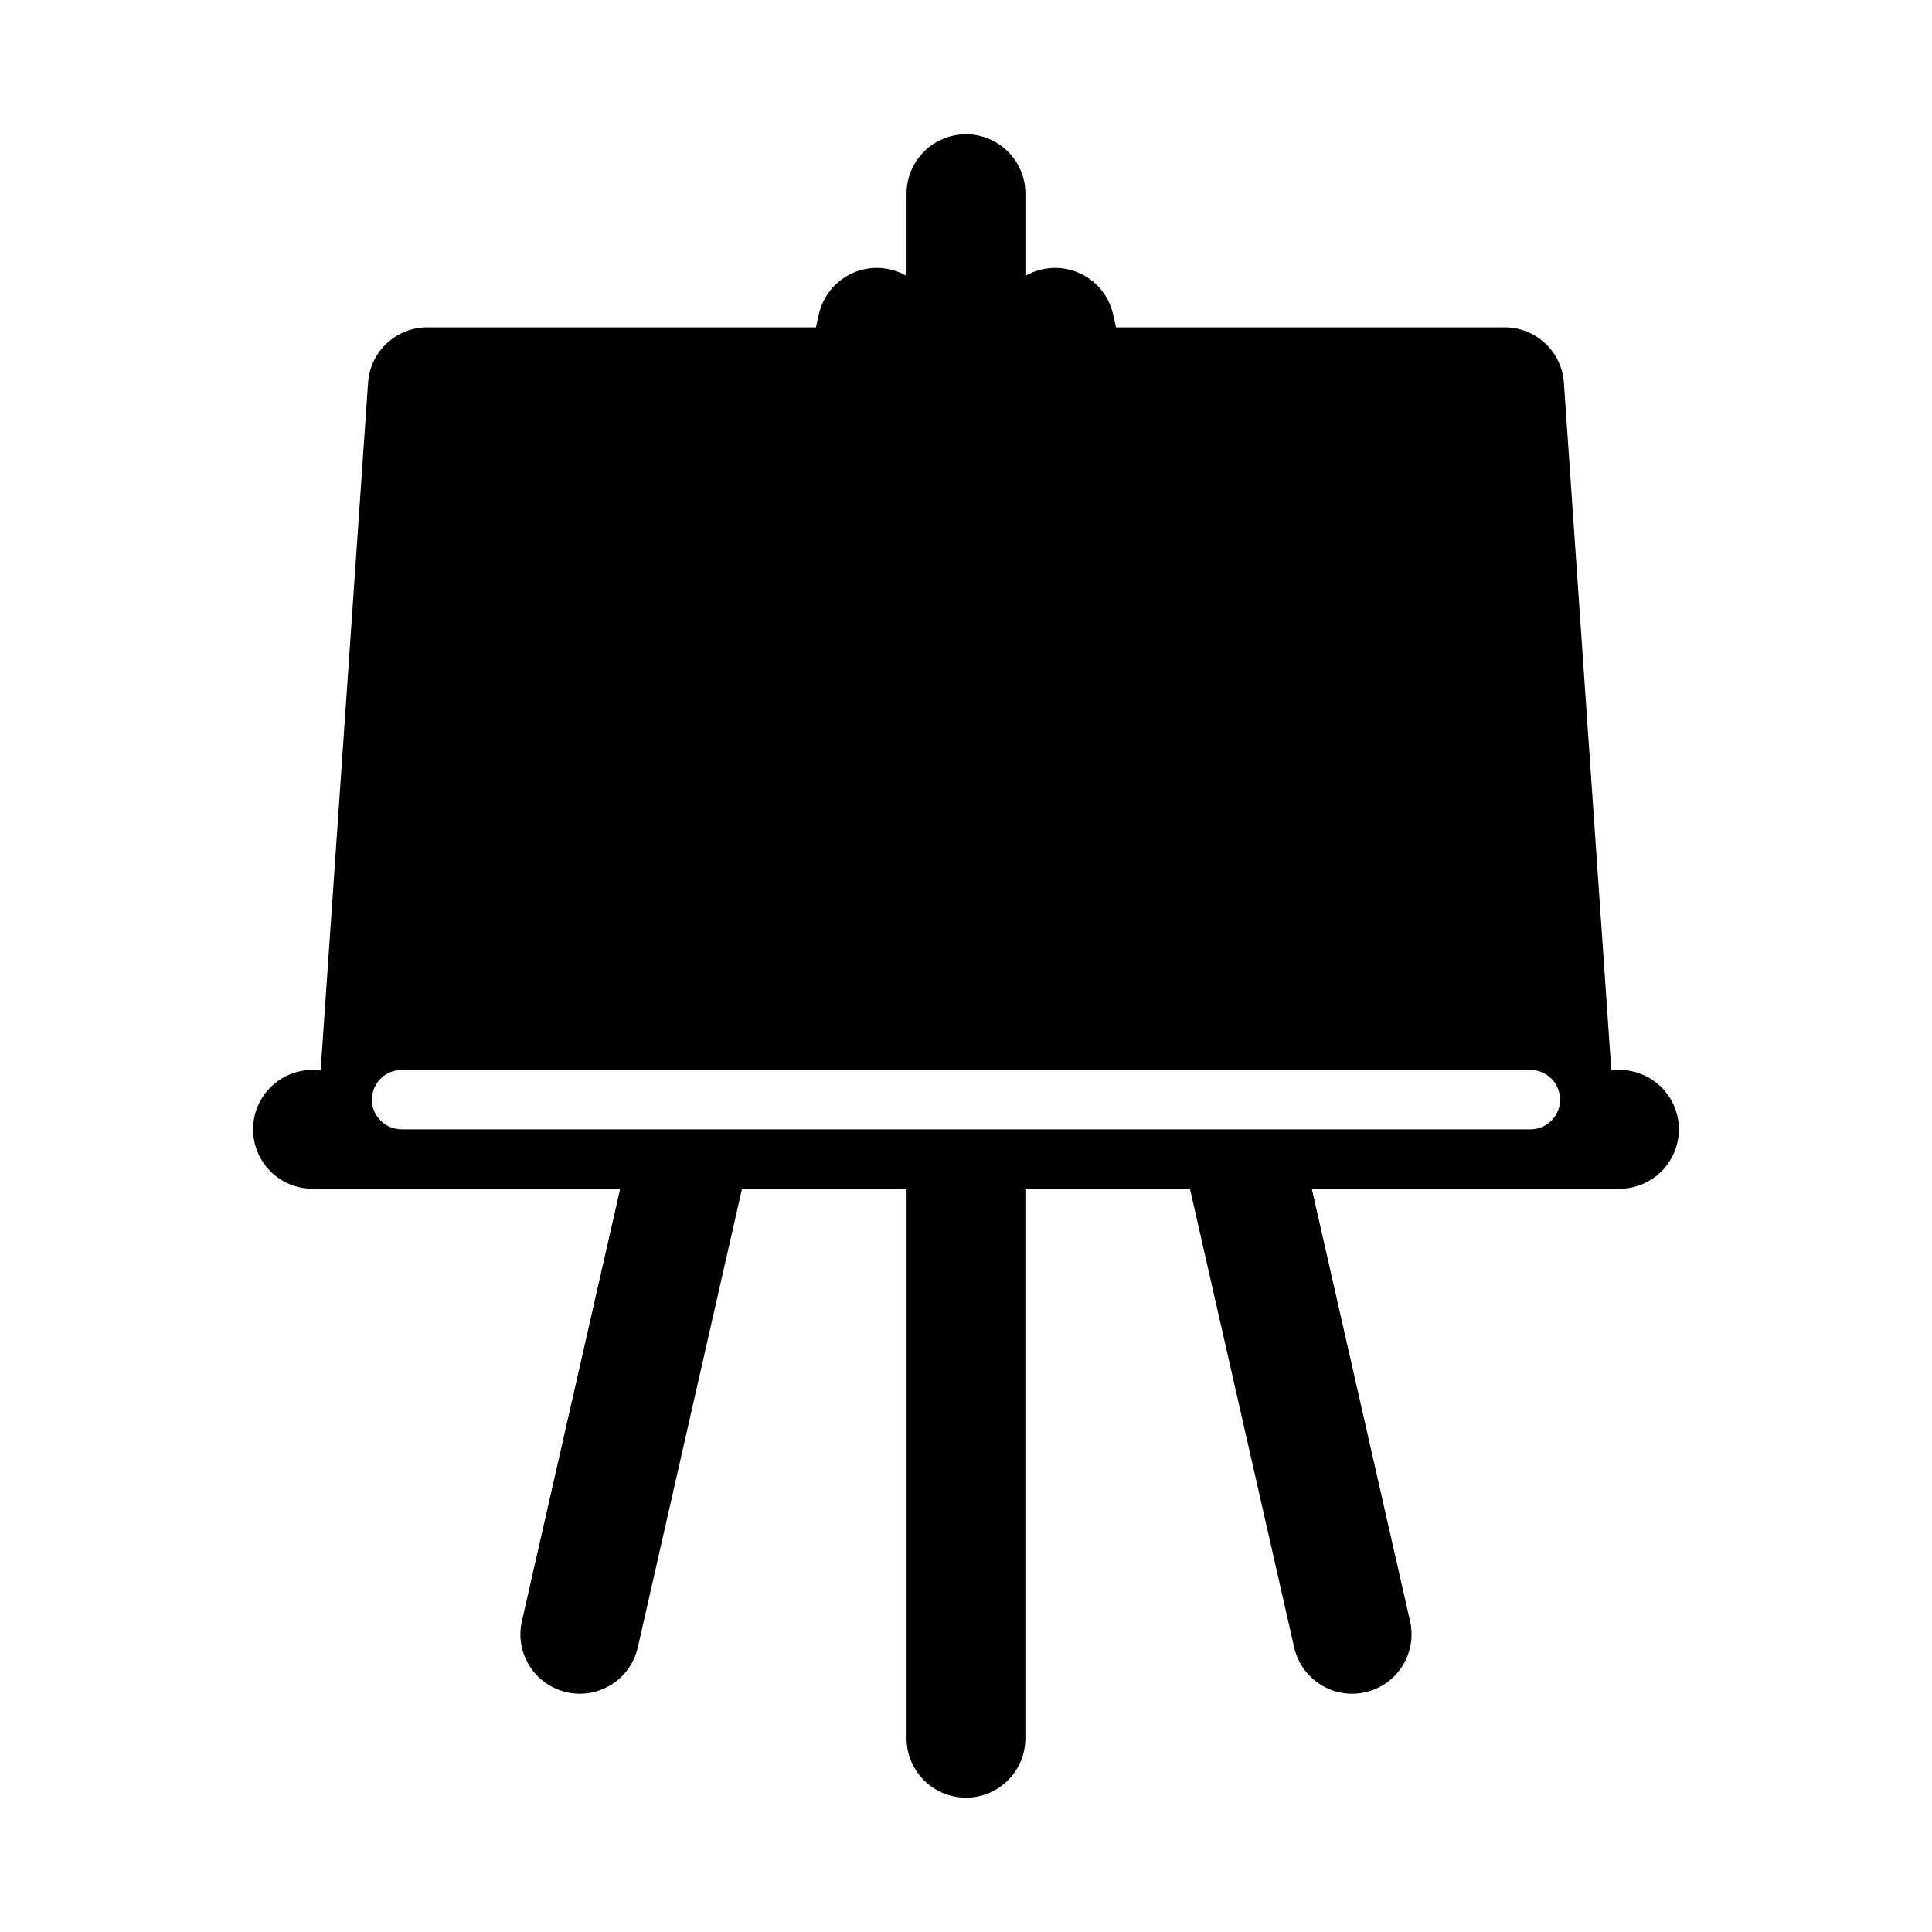
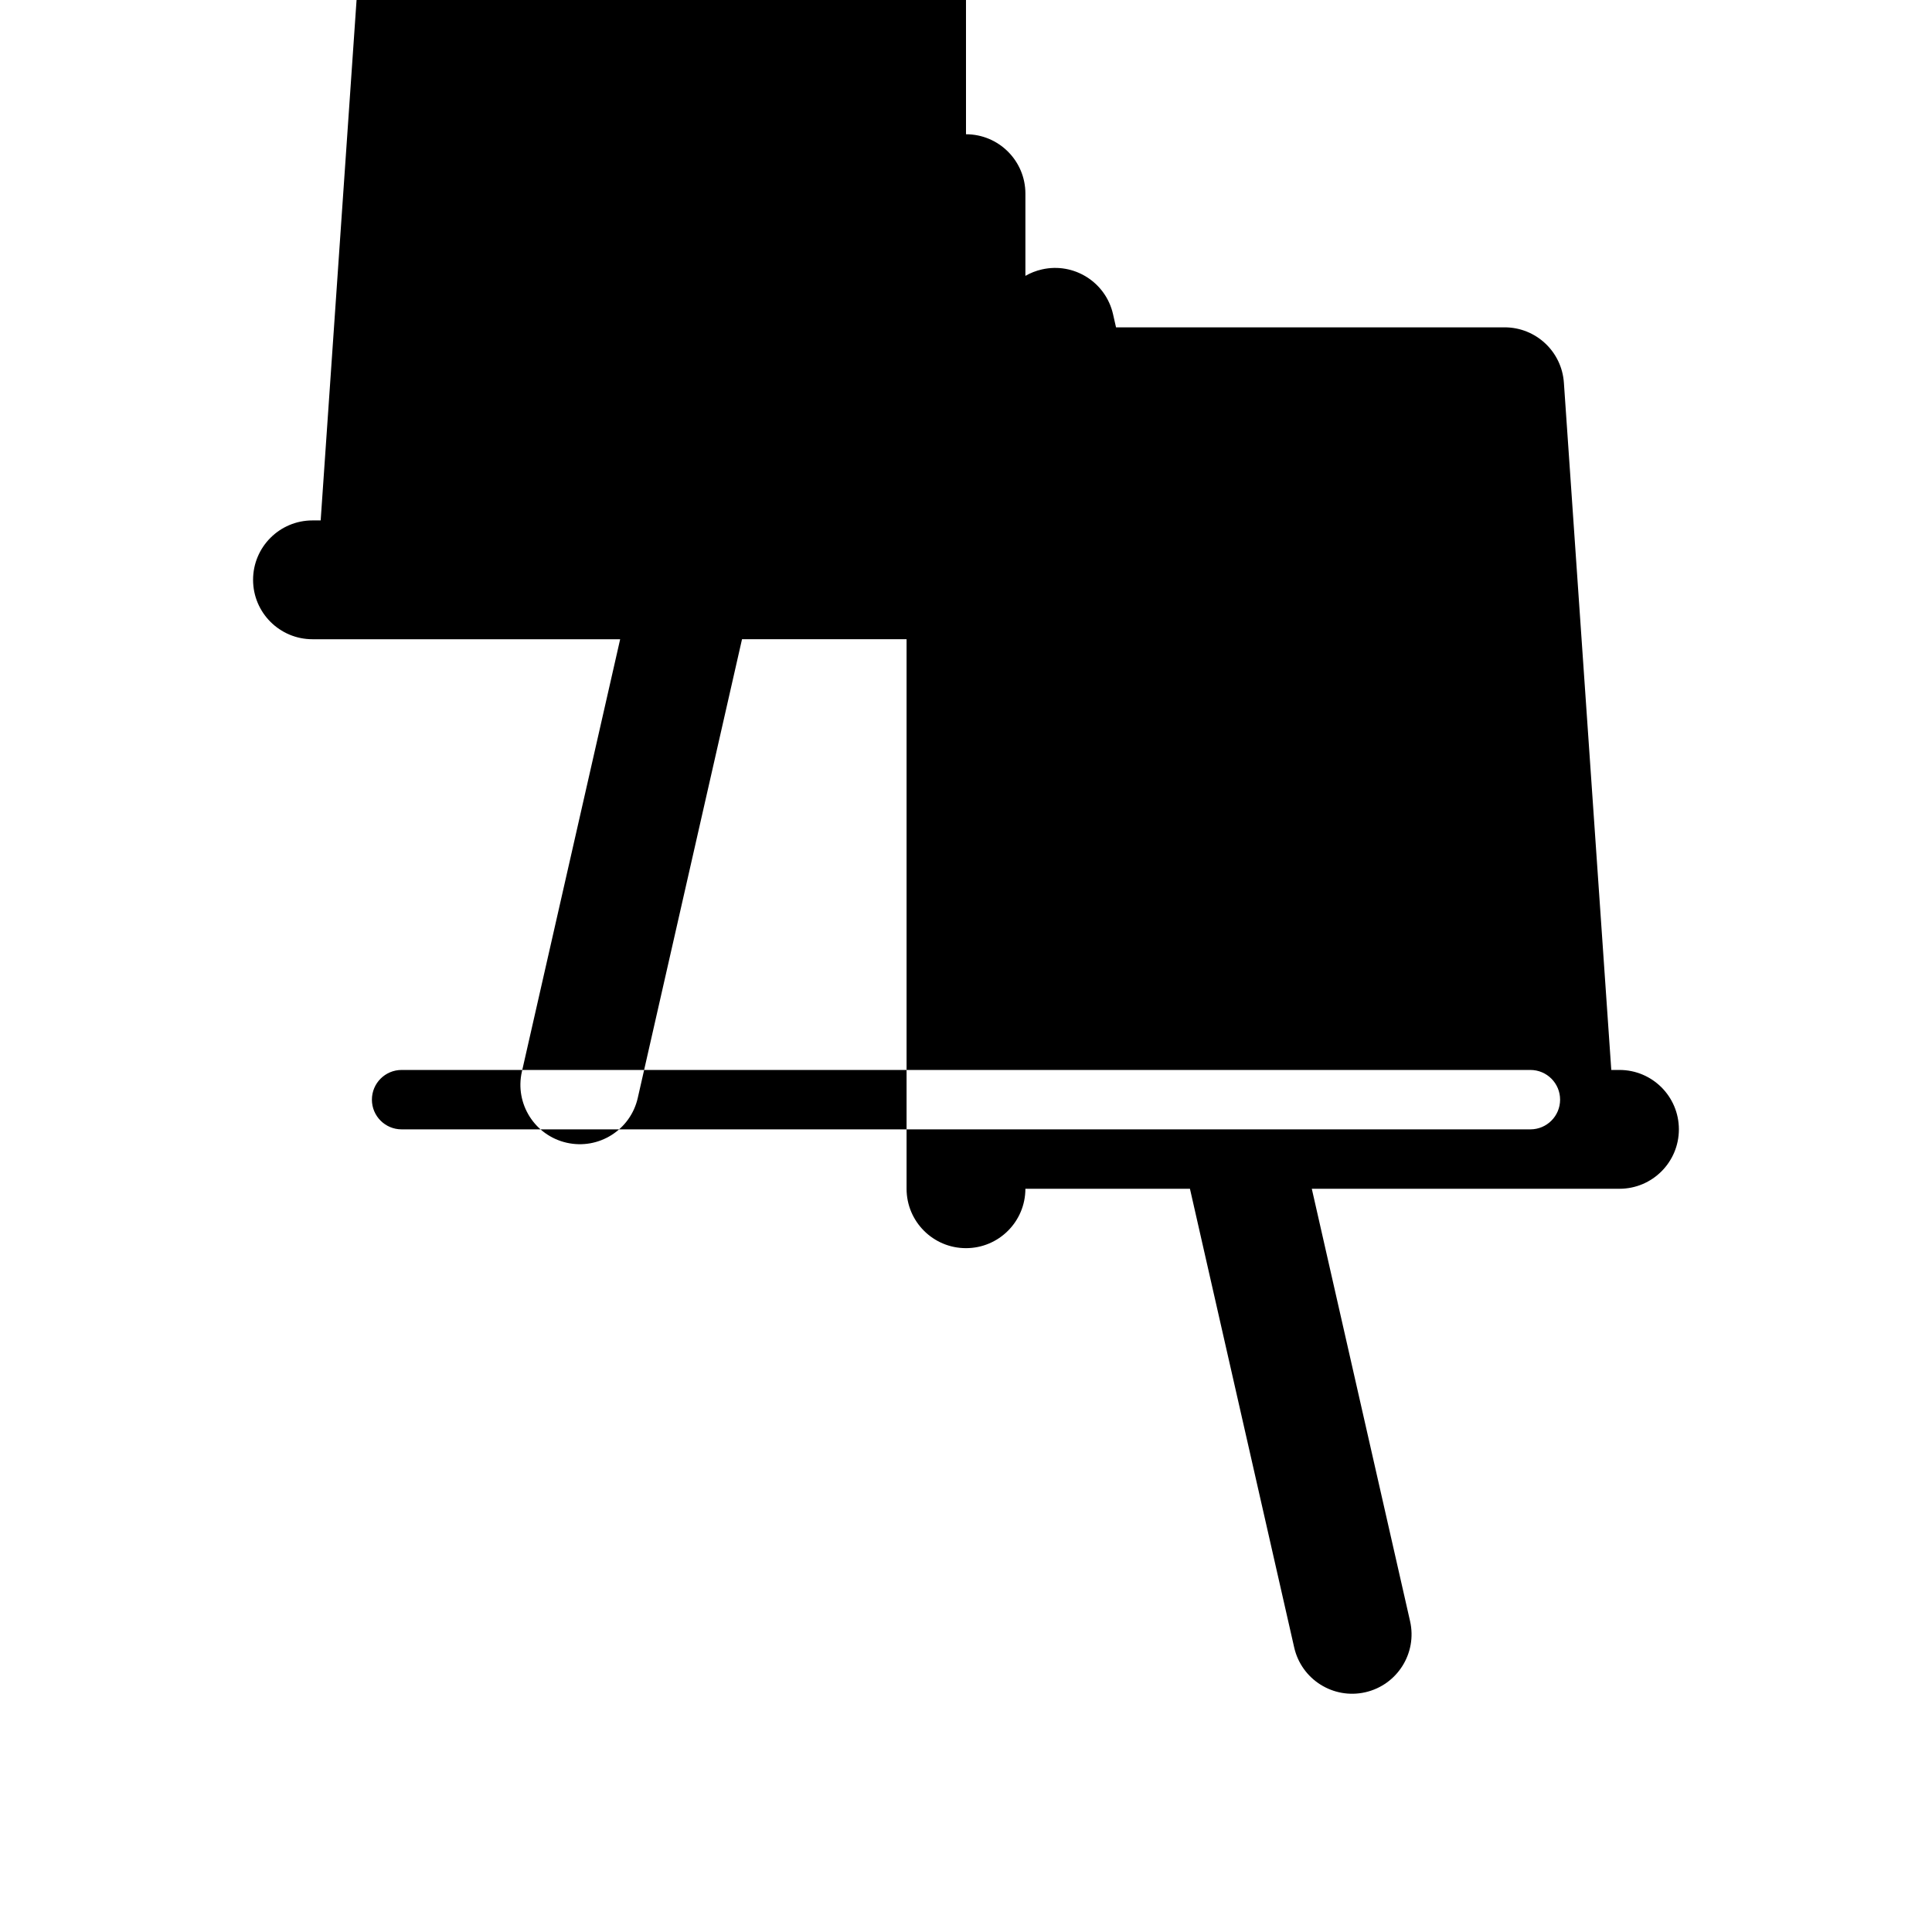
<svg xmlns="http://www.w3.org/2000/svg" fill="#000000" width="800px" height="800px" version="1.1" viewBox="144 144 512 512">
-   <path d="m400 179.58c8.695 0 15.742 7.047 15.742 15.742v21.785c1.332-0.77 2.805-1.352 4.383-1.711 8.48-1.93 16.914 3.383 18.84 11.863l0.793 3.488h102.98c8.277 0 15.137 6.406 15.707 14.66l12.562 182.14h2.172c8.695 0 15.742 7.047 15.742 15.742 0 8.695-7.047 15.746-15.742 15.746h-81.539l26.043 114.59c1.926 8.477-3.387 16.91-11.863 18.84-8.48 1.926-16.914-3.383-18.844-11.863l-27.629-121.57h-43.609v145.63c0 8.695-7.047 15.742-15.742 15.742s-15.746-7.047-15.746-15.742v-145.63h-43.609l-27.629 121.57c-1.93 8.48-10.363 13.789-18.844 11.863-8.477-1.93-13.789-10.363-11.863-18.84l26.043-114.59h-81.539c-8.695 0-15.742-7.051-15.742-15.746 0-8.695 7.047-15.742 15.742-15.742h2.172l12.562-182.14c0.57-8.254 7.434-14.66 15.707-14.66h102.98l0.793-3.488c1.926-8.48 10.359-13.793 18.84-11.863 1.582 0.359 3.051 0.941 4.383 1.711v-21.785c0-8.695 7.051-15.742 15.746-15.742zm-149.57 247.97c-4.348 0-7.871 3.523-7.871 7.871s3.523 7.871 7.871 7.871h299.14c4.352 0 7.871-3.523 7.871-7.871s-3.519-7.871-7.871-7.871z" fill-rule="evenodd" />
+   <path d="m400 179.58c8.695 0 15.742 7.047 15.742 15.742v21.785c1.332-0.77 2.805-1.352 4.383-1.711 8.48-1.93 16.914 3.383 18.84 11.863l0.793 3.488h102.98c8.277 0 15.137 6.406 15.707 14.66l12.562 182.14h2.172c8.695 0 15.742 7.047 15.742 15.742 0 8.695-7.047 15.746-15.742 15.746h-81.539l26.043 114.59c1.926 8.477-3.387 16.91-11.863 18.84-8.48 1.926-16.914-3.383-18.844-11.863l-27.629-121.57h-43.609c0 8.695-7.047 15.742-15.742 15.742s-15.746-7.047-15.746-15.742v-145.63h-43.609l-27.629 121.57c-1.93 8.48-10.363 13.789-18.844 11.863-8.477-1.93-13.789-10.363-11.863-18.84l26.043-114.59h-81.539c-8.695 0-15.742-7.051-15.742-15.746 0-8.695 7.047-15.742 15.742-15.742h2.172l12.562-182.14c0.57-8.254 7.434-14.66 15.707-14.66h102.98l0.793-3.488c1.926-8.48 10.359-13.793 18.84-11.863 1.582 0.359 3.051 0.941 4.383 1.711v-21.785c0-8.695 7.051-15.742 15.746-15.742zm-149.57 247.97c-4.348 0-7.871 3.523-7.871 7.871s3.523 7.871 7.871 7.871h299.14c4.352 0 7.871-3.523 7.871-7.871s-3.519-7.871-7.871-7.871z" fill-rule="evenodd" />
</svg>